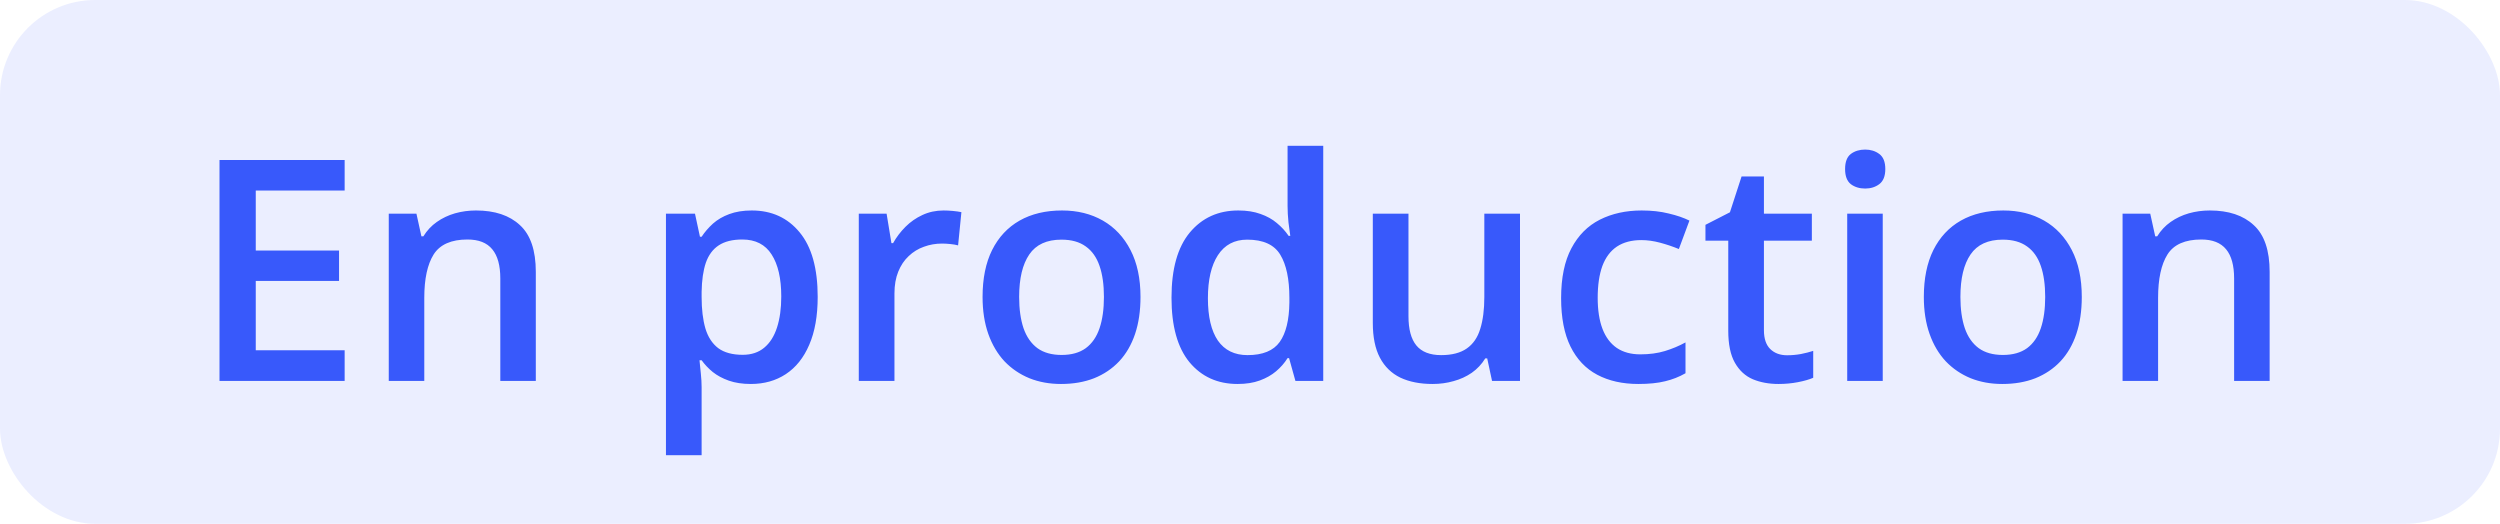
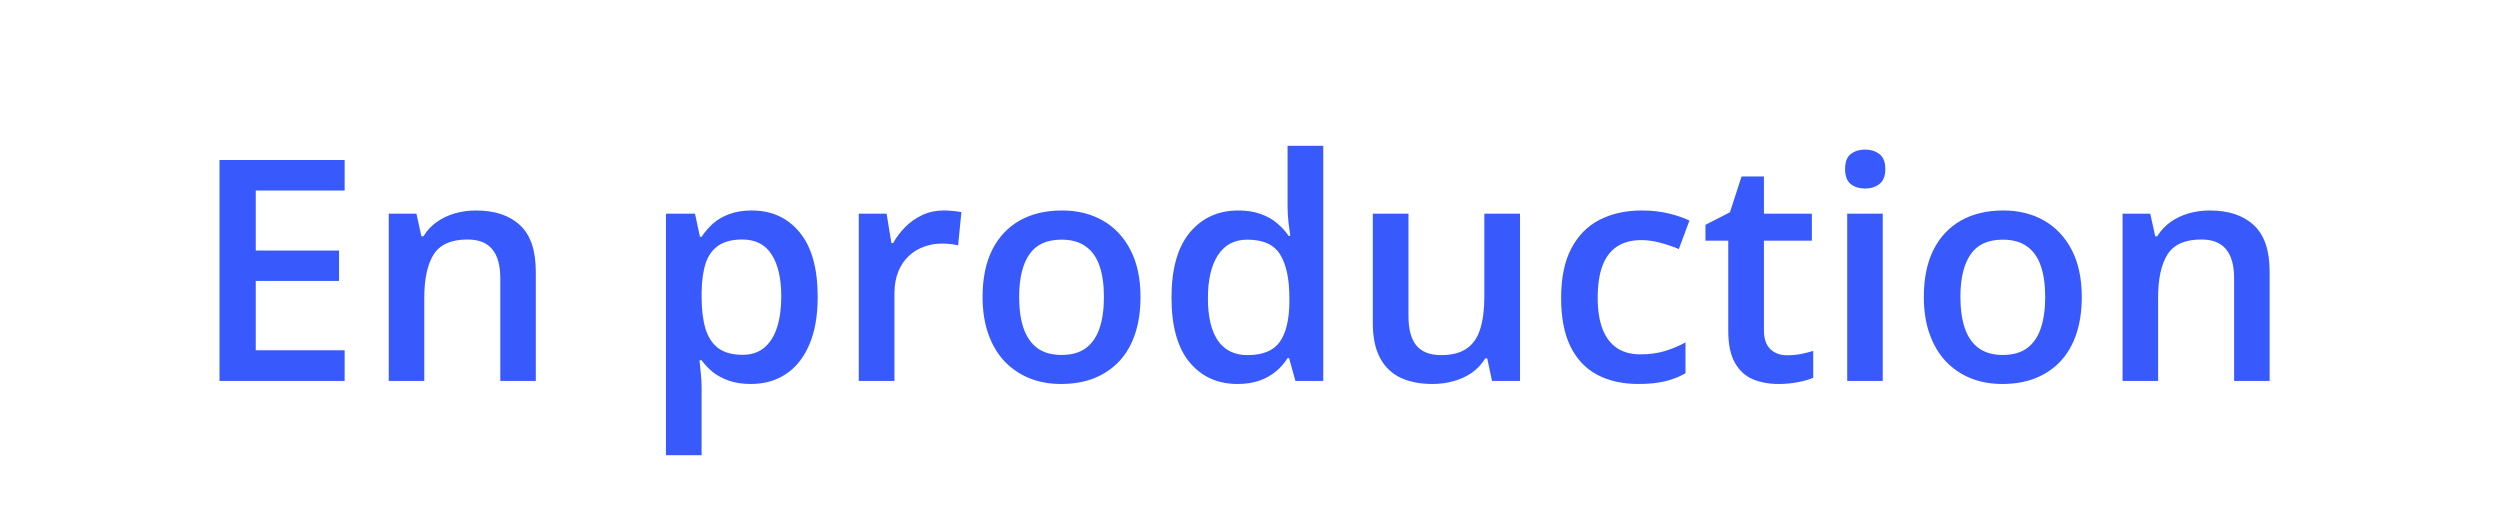
<svg xmlns="http://www.w3.org/2000/svg" width="105" height="22" viewBox="0 0 105 22" fill="none">
-   <rect width="105" height="22" rx="4" fill="#3859FB" fill-opacity="0.1" />
  <path d="M14.475 16H9.219V6.72H14.475V8.002H10.742V10.522H14.24V11.798H10.742V14.711H14.475V16ZM19.991 8.84C20.782 8.84 21.398 9.045 21.838 9.456C22.282 9.862 22.504 10.516 22.504 11.417V16H21.013V11.696C21.013 11.15 20.901 10.742 20.676 10.471C20.452 10.196 20.105 10.059 19.635 10.059C18.954 10.059 18.48 10.268 18.213 10.687C17.951 11.106 17.82 11.713 17.82 12.509V16H16.328V8.973H17.49L17.699 9.925H17.782C17.934 9.68 18.122 9.479 18.347 9.322C18.575 9.161 18.829 9.041 19.108 8.96C19.392 8.88 19.686 8.84 19.991 8.84ZM31.575 8.84C32.409 8.84 33.078 9.145 33.581 9.754C34.089 10.363 34.343 11.269 34.343 12.471C34.343 13.266 34.224 13.937 33.987 14.483C33.755 15.025 33.427 15.435 33.003 15.714C32.584 15.989 32.096 16.127 31.537 16.127C31.182 16.127 30.873 16.08 30.61 15.987C30.348 15.894 30.124 15.774 29.938 15.626C29.751 15.473 29.595 15.308 29.468 15.13H29.379C29.4 15.3 29.419 15.488 29.436 15.695C29.457 15.898 29.468 16.085 29.468 16.254V19.117H27.97V8.973H29.189L29.398 9.944H29.468C29.599 9.745 29.758 9.561 29.944 9.392C30.134 9.223 30.363 9.09 30.629 8.992C30.9 8.891 31.215 8.84 31.575 8.84ZM31.175 10.059C30.765 10.059 30.435 10.141 30.185 10.306C29.94 10.467 29.76 10.71 29.645 11.036C29.535 11.362 29.476 11.77 29.468 12.261V12.471C29.468 12.991 29.521 13.433 29.627 13.797C29.736 14.157 29.916 14.432 30.166 14.623C30.42 14.809 30.763 14.902 31.194 14.902C31.558 14.902 31.859 14.802 32.096 14.604C32.337 14.405 32.517 14.121 32.635 13.753C32.754 13.385 32.813 12.951 32.813 12.452C32.813 11.694 32.678 11.106 32.407 10.687C32.14 10.268 31.73 10.059 31.175 10.059ZM39.63 8.84C39.749 8.84 39.878 8.846 40.018 8.859C40.157 8.872 40.278 8.889 40.379 8.91L40.24 10.306C40.151 10.281 40.041 10.262 39.91 10.249C39.783 10.236 39.669 10.23 39.567 10.23C39.3 10.23 39.046 10.274 38.805 10.363C38.564 10.448 38.35 10.579 38.164 10.757C37.978 10.93 37.832 11.148 37.726 11.411C37.62 11.673 37.567 11.978 37.567 12.325V16H36.069V8.973H37.237L37.44 10.211H37.51C37.65 9.961 37.823 9.733 38.031 9.525C38.238 9.318 38.475 9.153 38.742 9.03C39.013 8.903 39.309 8.84 39.63 8.84ZM47.901 12.471C47.901 13.055 47.825 13.573 47.673 14.026C47.52 14.479 47.298 14.862 47.006 15.175C46.714 15.484 46.363 15.721 45.953 15.886C45.542 16.047 45.079 16.127 44.562 16.127C44.08 16.127 43.638 16.047 43.236 15.886C42.834 15.721 42.485 15.484 42.188 15.175C41.897 14.862 41.67 14.479 41.509 14.026C41.349 13.573 41.268 13.055 41.268 12.471C41.268 11.696 41.401 11.04 41.668 10.503C41.939 9.961 42.324 9.549 42.823 9.265C43.323 8.982 43.917 8.84 44.607 8.84C45.254 8.84 45.826 8.982 46.321 9.265C46.816 9.549 47.203 9.961 47.482 10.503C47.762 11.045 47.901 11.7 47.901 12.471ZM42.804 12.471C42.804 12.983 42.866 13.421 42.988 13.785C43.115 14.149 43.31 14.428 43.572 14.623C43.835 14.813 44.173 14.908 44.588 14.908C45.003 14.908 45.341 14.813 45.603 14.623C45.866 14.428 46.058 14.149 46.181 13.785C46.304 13.421 46.365 12.983 46.365 12.471C46.365 11.959 46.304 11.525 46.181 11.169C46.058 10.81 45.866 10.537 45.603 10.351C45.341 10.16 45.001 10.065 44.581 10.065C43.964 10.065 43.513 10.272 43.23 10.687C42.946 11.102 42.804 11.696 42.804 12.471ZM51.977 16.127C51.139 16.127 50.466 15.822 49.958 15.213C49.454 14.599 49.203 13.696 49.203 12.502C49.203 11.296 49.459 10.384 49.971 9.767C50.487 9.149 51.166 8.84 52.008 8.84C52.364 8.84 52.675 8.889 52.941 8.986C53.208 9.079 53.437 9.206 53.627 9.367C53.822 9.528 53.987 9.707 54.122 9.906H54.192C54.171 9.775 54.145 9.587 54.116 9.341C54.09 9.092 54.078 8.861 54.078 8.649V6.123H55.576V16H54.408L54.141 15.041H54.078C53.951 15.245 53.79 15.429 53.595 15.594C53.405 15.755 53.176 15.884 52.91 15.981C52.647 16.078 52.336 16.127 51.977 16.127ZM52.395 14.915C53.035 14.915 53.485 14.73 53.748 14.362C54.01 13.994 54.145 13.442 54.154 12.706V12.509C54.154 11.722 54.027 11.119 53.773 10.7C53.519 10.277 53.056 10.065 52.383 10.065C51.845 10.065 51.435 10.283 51.151 10.719C50.872 11.15 50.732 11.753 50.732 12.528C50.732 13.302 50.872 13.895 51.151 14.305C51.435 14.711 51.85 14.915 52.395 14.915ZM63.84 8.973V16H62.666L62.463 15.054H62.38C62.232 15.295 62.044 15.496 61.815 15.657C61.587 15.814 61.333 15.93 61.054 16.006C60.774 16.087 60.48 16.127 60.171 16.127C59.642 16.127 59.19 16.038 58.813 15.86C58.441 15.678 58.155 15.399 57.956 15.023C57.757 14.646 57.658 14.159 57.658 13.562V8.973H59.156V13.283C59.156 13.829 59.266 14.238 59.486 14.508C59.71 14.779 60.057 14.915 60.527 14.915C60.98 14.915 61.339 14.822 61.606 14.635C61.873 14.449 62.061 14.174 62.171 13.81C62.285 13.446 62.342 13 62.342 12.471V8.973H63.84ZM68.811 16.127C68.146 16.127 67.571 15.998 67.084 15.74C66.597 15.482 66.223 15.086 65.96 14.553C65.698 14.02 65.567 13.342 65.567 12.521C65.567 11.667 65.711 10.968 65.999 10.427C66.286 9.885 66.684 9.485 67.192 9.227C67.704 8.969 68.29 8.84 68.95 8.84C69.369 8.84 69.748 8.882 70.086 8.967C70.429 9.047 70.719 9.147 70.956 9.265L70.512 10.459C70.254 10.353 69.989 10.264 69.718 10.192C69.447 10.12 69.187 10.084 68.938 10.084C68.527 10.084 68.184 10.175 67.909 10.357C67.638 10.539 67.435 10.81 67.3 11.169C67.169 11.529 67.103 11.976 67.103 12.509C67.103 13.025 67.171 13.461 67.306 13.816C67.442 14.168 67.643 14.434 67.909 14.616C68.176 14.794 68.504 14.883 68.893 14.883C69.278 14.883 69.623 14.836 69.928 14.743C70.232 14.65 70.52 14.53 70.791 14.381V15.676C70.524 15.829 70.239 15.941 69.934 16.013C69.629 16.089 69.255 16.127 68.811 16.127ZM75.057 14.921C75.251 14.921 75.444 14.904 75.634 14.87C75.825 14.832 75.998 14.788 76.155 14.737V15.867C75.99 15.939 75.776 16 75.514 16.051C75.251 16.102 74.978 16.127 74.695 16.127C74.297 16.127 73.939 16.061 73.622 15.93C73.305 15.795 73.053 15.564 72.867 15.238C72.68 14.912 72.587 14.462 72.587 13.886V10.109H71.629V9.443L72.657 8.916L73.146 7.412H74.085V8.973H76.098V10.109H74.085V13.867C74.085 14.223 74.174 14.487 74.352 14.661C74.53 14.834 74.765 14.921 75.057 14.921ZM79.075 8.973V16H77.583V8.973H79.075ZM78.338 6.282C78.567 6.282 78.764 6.343 78.929 6.466C79.098 6.589 79.183 6.8 79.183 7.101C79.183 7.397 79.098 7.608 78.929 7.735C78.764 7.858 78.567 7.919 78.338 7.919C78.101 7.919 77.9 7.858 77.735 7.735C77.575 7.608 77.494 7.397 77.494 7.101C77.494 6.8 77.575 6.589 77.735 6.466C77.9 6.343 78.101 6.282 78.338 6.282ZM87.435 12.471C87.435 13.055 87.358 13.573 87.206 14.026C87.054 14.479 86.832 14.862 86.54 15.175C86.248 15.484 85.896 15.721 85.486 15.886C85.075 16.047 84.612 16.127 84.096 16.127C83.613 16.127 83.171 16.047 82.769 15.886C82.367 15.721 82.018 15.484 81.722 15.175C81.43 14.862 81.203 14.479 81.043 14.026C80.882 13.573 80.801 13.055 80.801 12.471C80.801 11.696 80.935 11.04 81.201 10.503C81.472 9.961 81.857 9.549 82.356 9.265C82.856 8.982 83.45 8.84 84.14 8.84C84.788 8.84 85.359 8.982 85.854 9.265C86.349 9.549 86.736 9.961 87.016 10.503C87.295 11.045 87.435 11.7 87.435 12.471ZM82.337 12.471C82.337 12.983 82.399 13.421 82.522 13.785C82.648 14.149 82.843 14.428 83.106 14.623C83.368 14.813 83.706 14.908 84.121 14.908C84.536 14.908 84.874 14.813 85.137 14.623C85.399 14.428 85.592 14.149 85.714 13.785C85.837 13.421 85.898 12.983 85.898 12.471C85.898 11.959 85.837 11.525 85.714 11.169C85.592 10.81 85.399 10.537 85.137 10.351C84.874 10.16 84.534 10.065 84.115 10.065C83.497 10.065 83.046 10.272 82.763 10.687C82.479 11.102 82.337 11.696 82.337 12.471ZM92.811 8.84C93.602 8.84 94.218 9.045 94.658 9.456C95.103 9.862 95.325 10.516 95.325 11.417V16H93.833V11.696C93.833 11.15 93.721 10.742 93.497 10.471C93.272 10.196 92.925 10.059 92.456 10.059C91.774 10.059 91.3 10.268 91.034 10.687C90.771 11.106 90.64 11.713 90.64 12.509V16H89.148V8.973H90.31L90.519 9.925H90.602C90.754 9.68 90.943 9.479 91.167 9.322C91.395 9.161 91.649 9.041 91.929 8.96C92.212 8.88 92.506 8.84 92.811 8.84Z" fill="#3859FB" />
</svg>